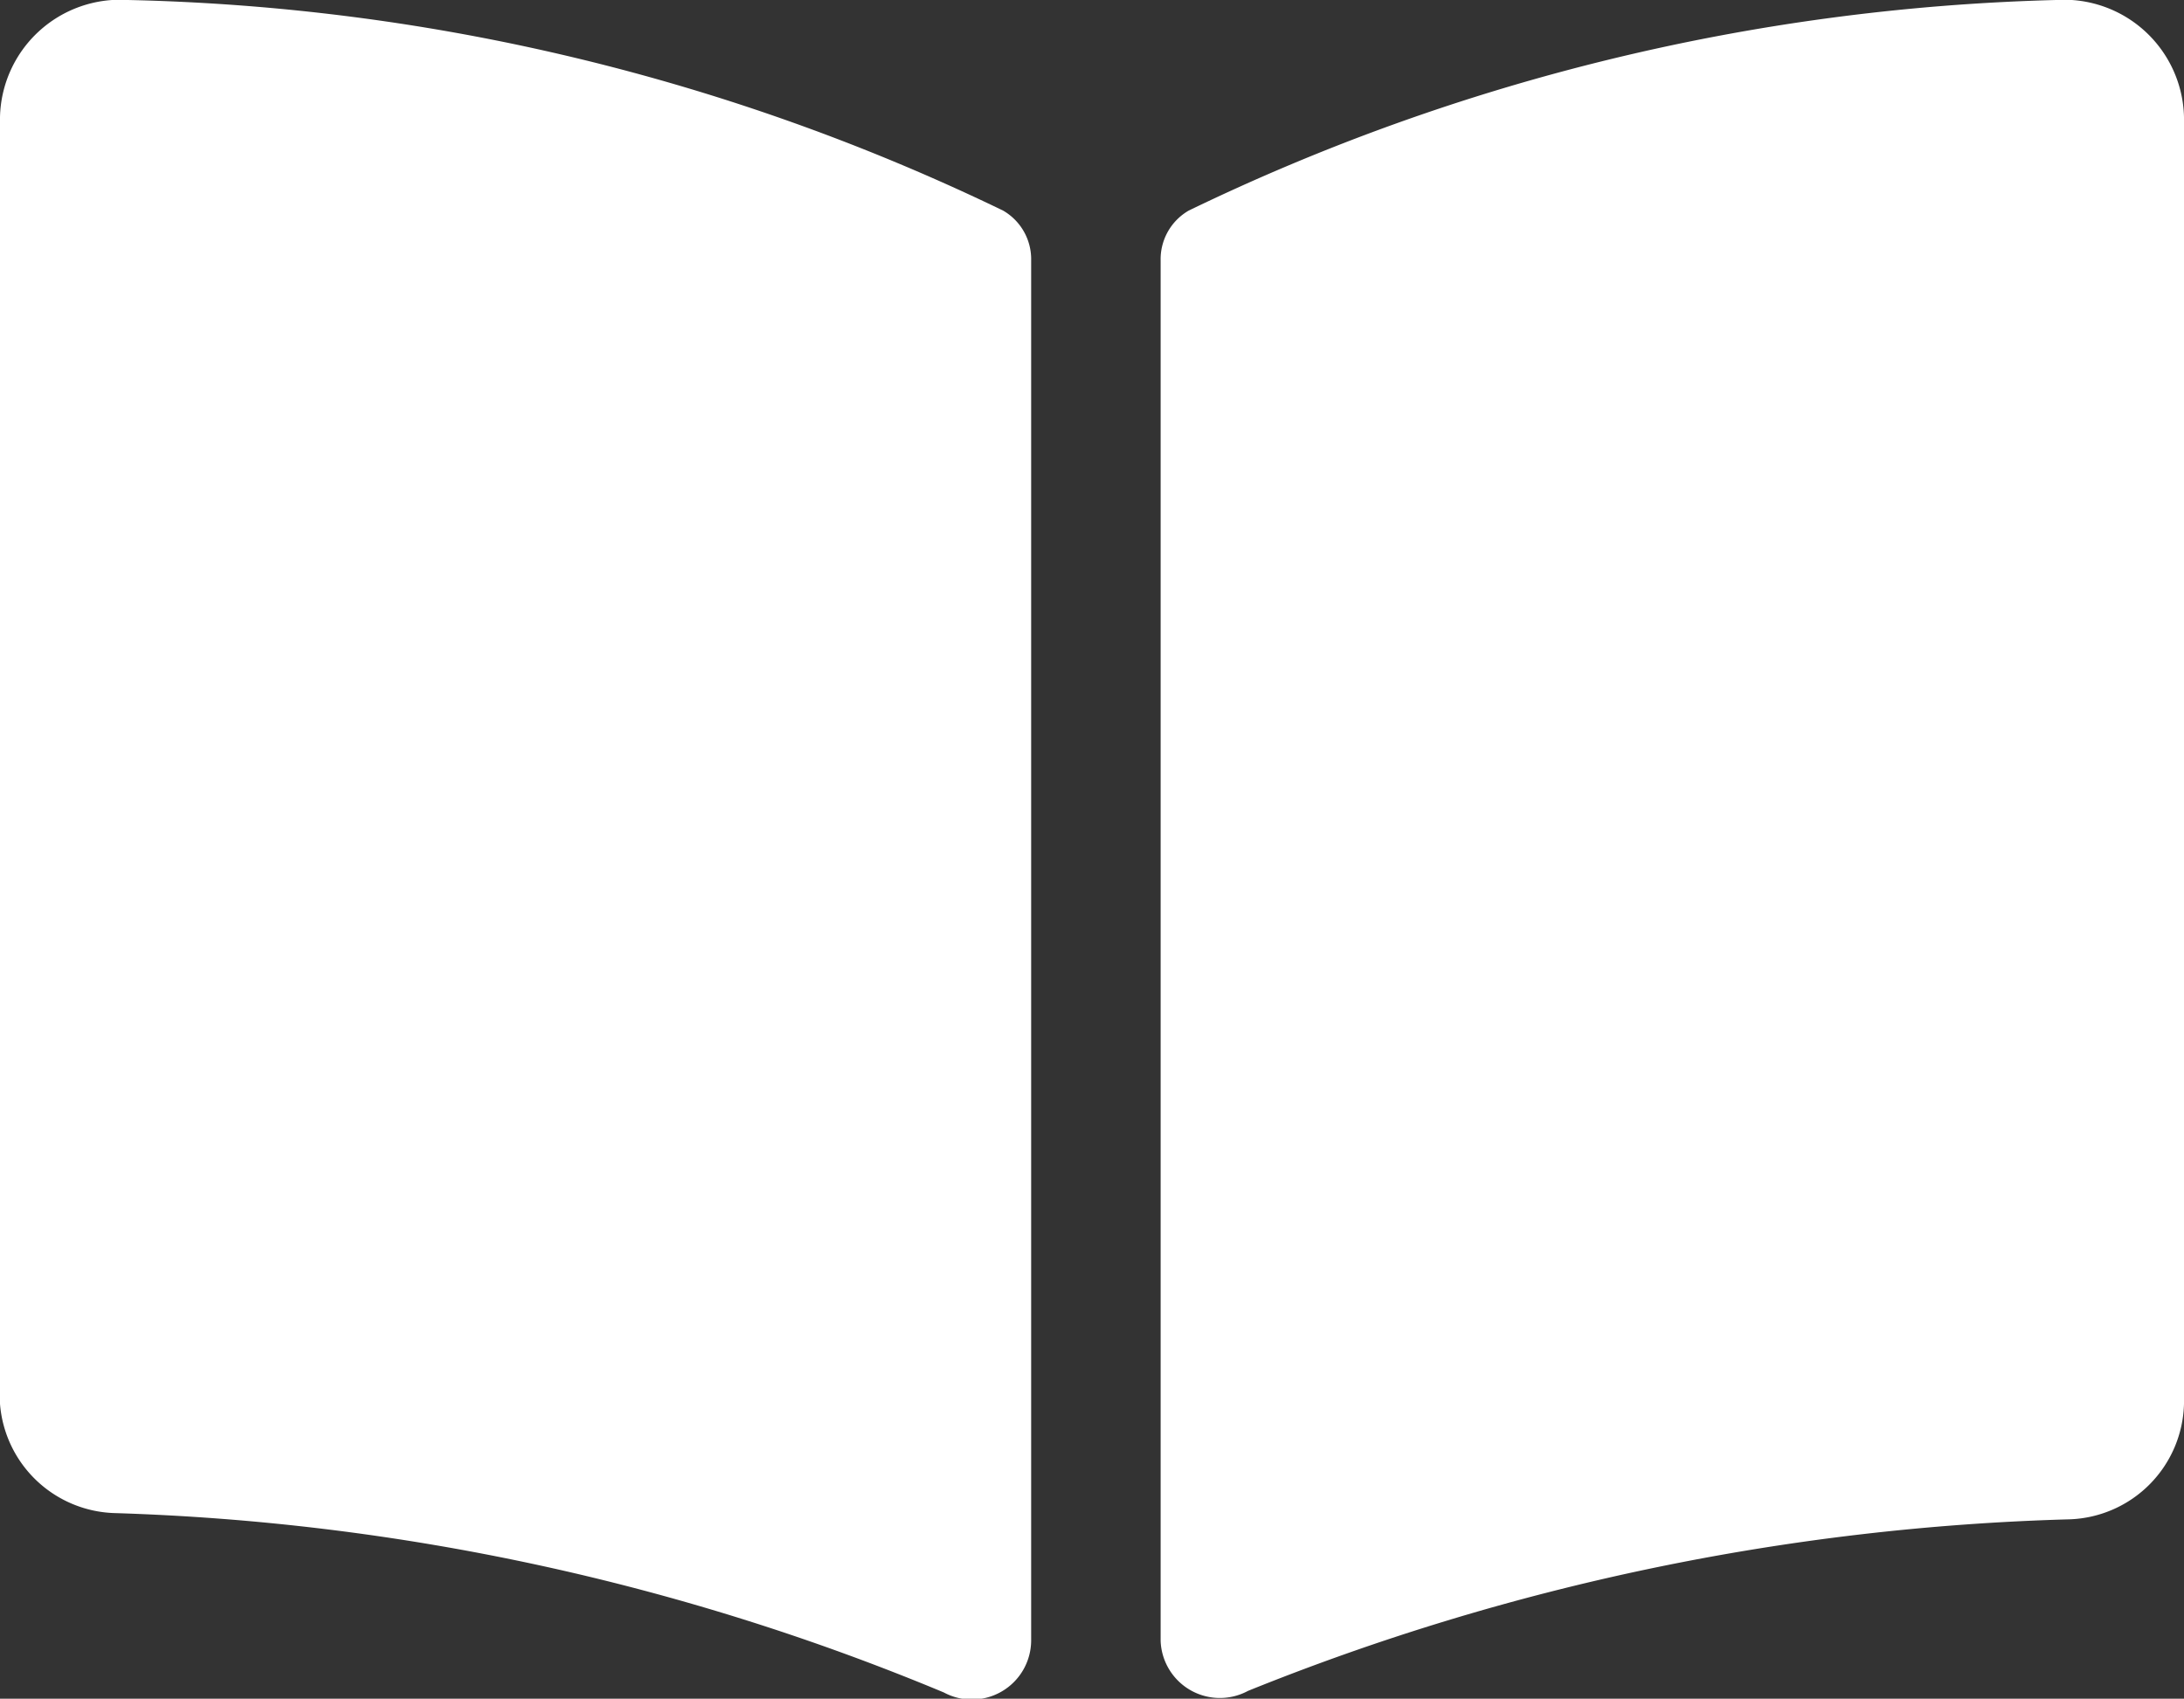
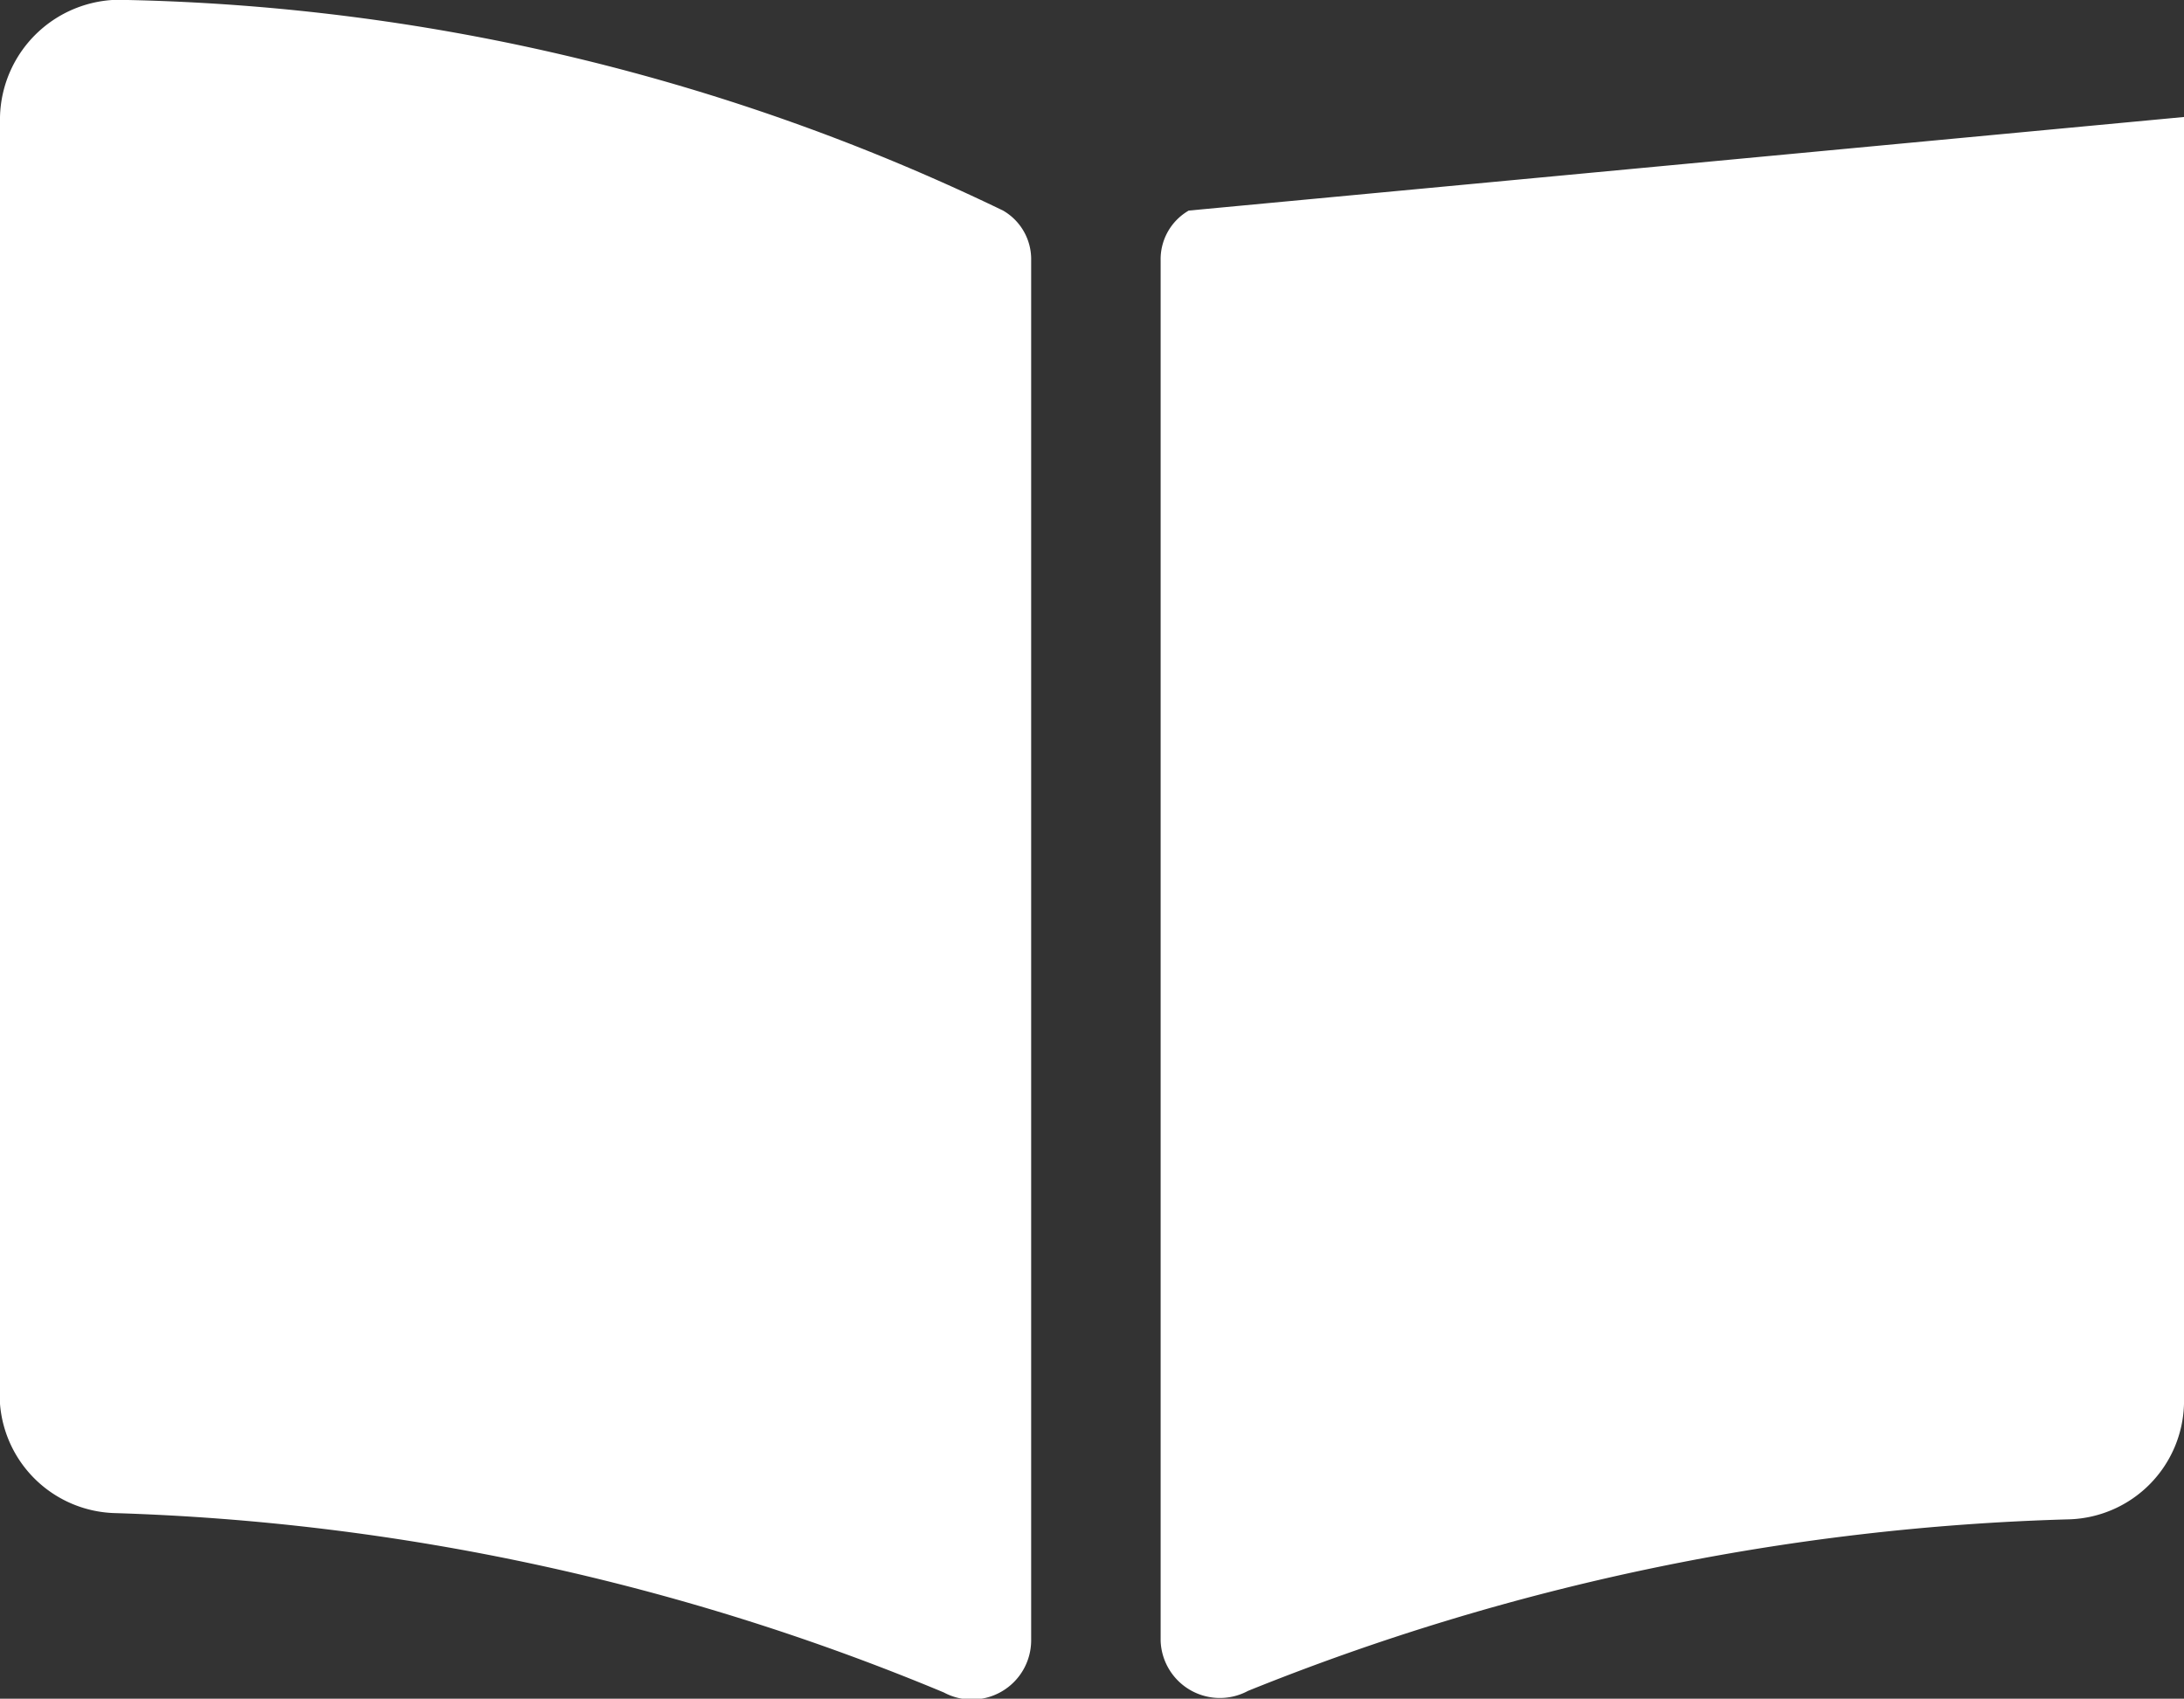
<svg xmlns="http://www.w3.org/2000/svg" id="Layer_1" data-name="Layer 1" viewBox="0 0 14 10.89">
  <rect x="0" y="0" width="14" height="10.89" fill="#333333" stroke="none" />
  <defs>
    <style>.cls-1{fill:#fff;}</style>
  </defs>
-   <path class="cls-1" d="M6.61,1.67v8.85a.38.38,0,0,1-.56.33A15,15,0,0,0,.73,9.7.76.76,0,0,1,0,9V.75A.77.77,0,0,1,.82,0,13.56,13.56,0,0,1,6.43,1.35.36.36,0,0,1,6.61,1.67ZM14,.75V9a.76.76,0,0,1-.73.74A15.18,15.18,0,0,0,8,10.84a.38.38,0,0,1-.56-.32V1.67a.36.36,0,0,1,.18-.32A13.56,13.56,0,0,1,13.18,0,.77.77,0,0,1,14,.75Z" />
+   <path class="cls-1" d="M6.61,1.67v8.85a.38.38,0,0,1-.56.33A15,15,0,0,0,.73,9.7.76.76,0,0,1,0,9V.75A.77.77,0,0,1,.82,0,13.56,13.56,0,0,1,6.43,1.35.36.36,0,0,1,6.61,1.67ZM14,.75V9a.76.76,0,0,1-.73.74A15.18,15.18,0,0,0,8,10.84a.38.38,0,0,1-.56-.32V1.67a.36.36,0,0,1,.18-.32Z" />
</svg>